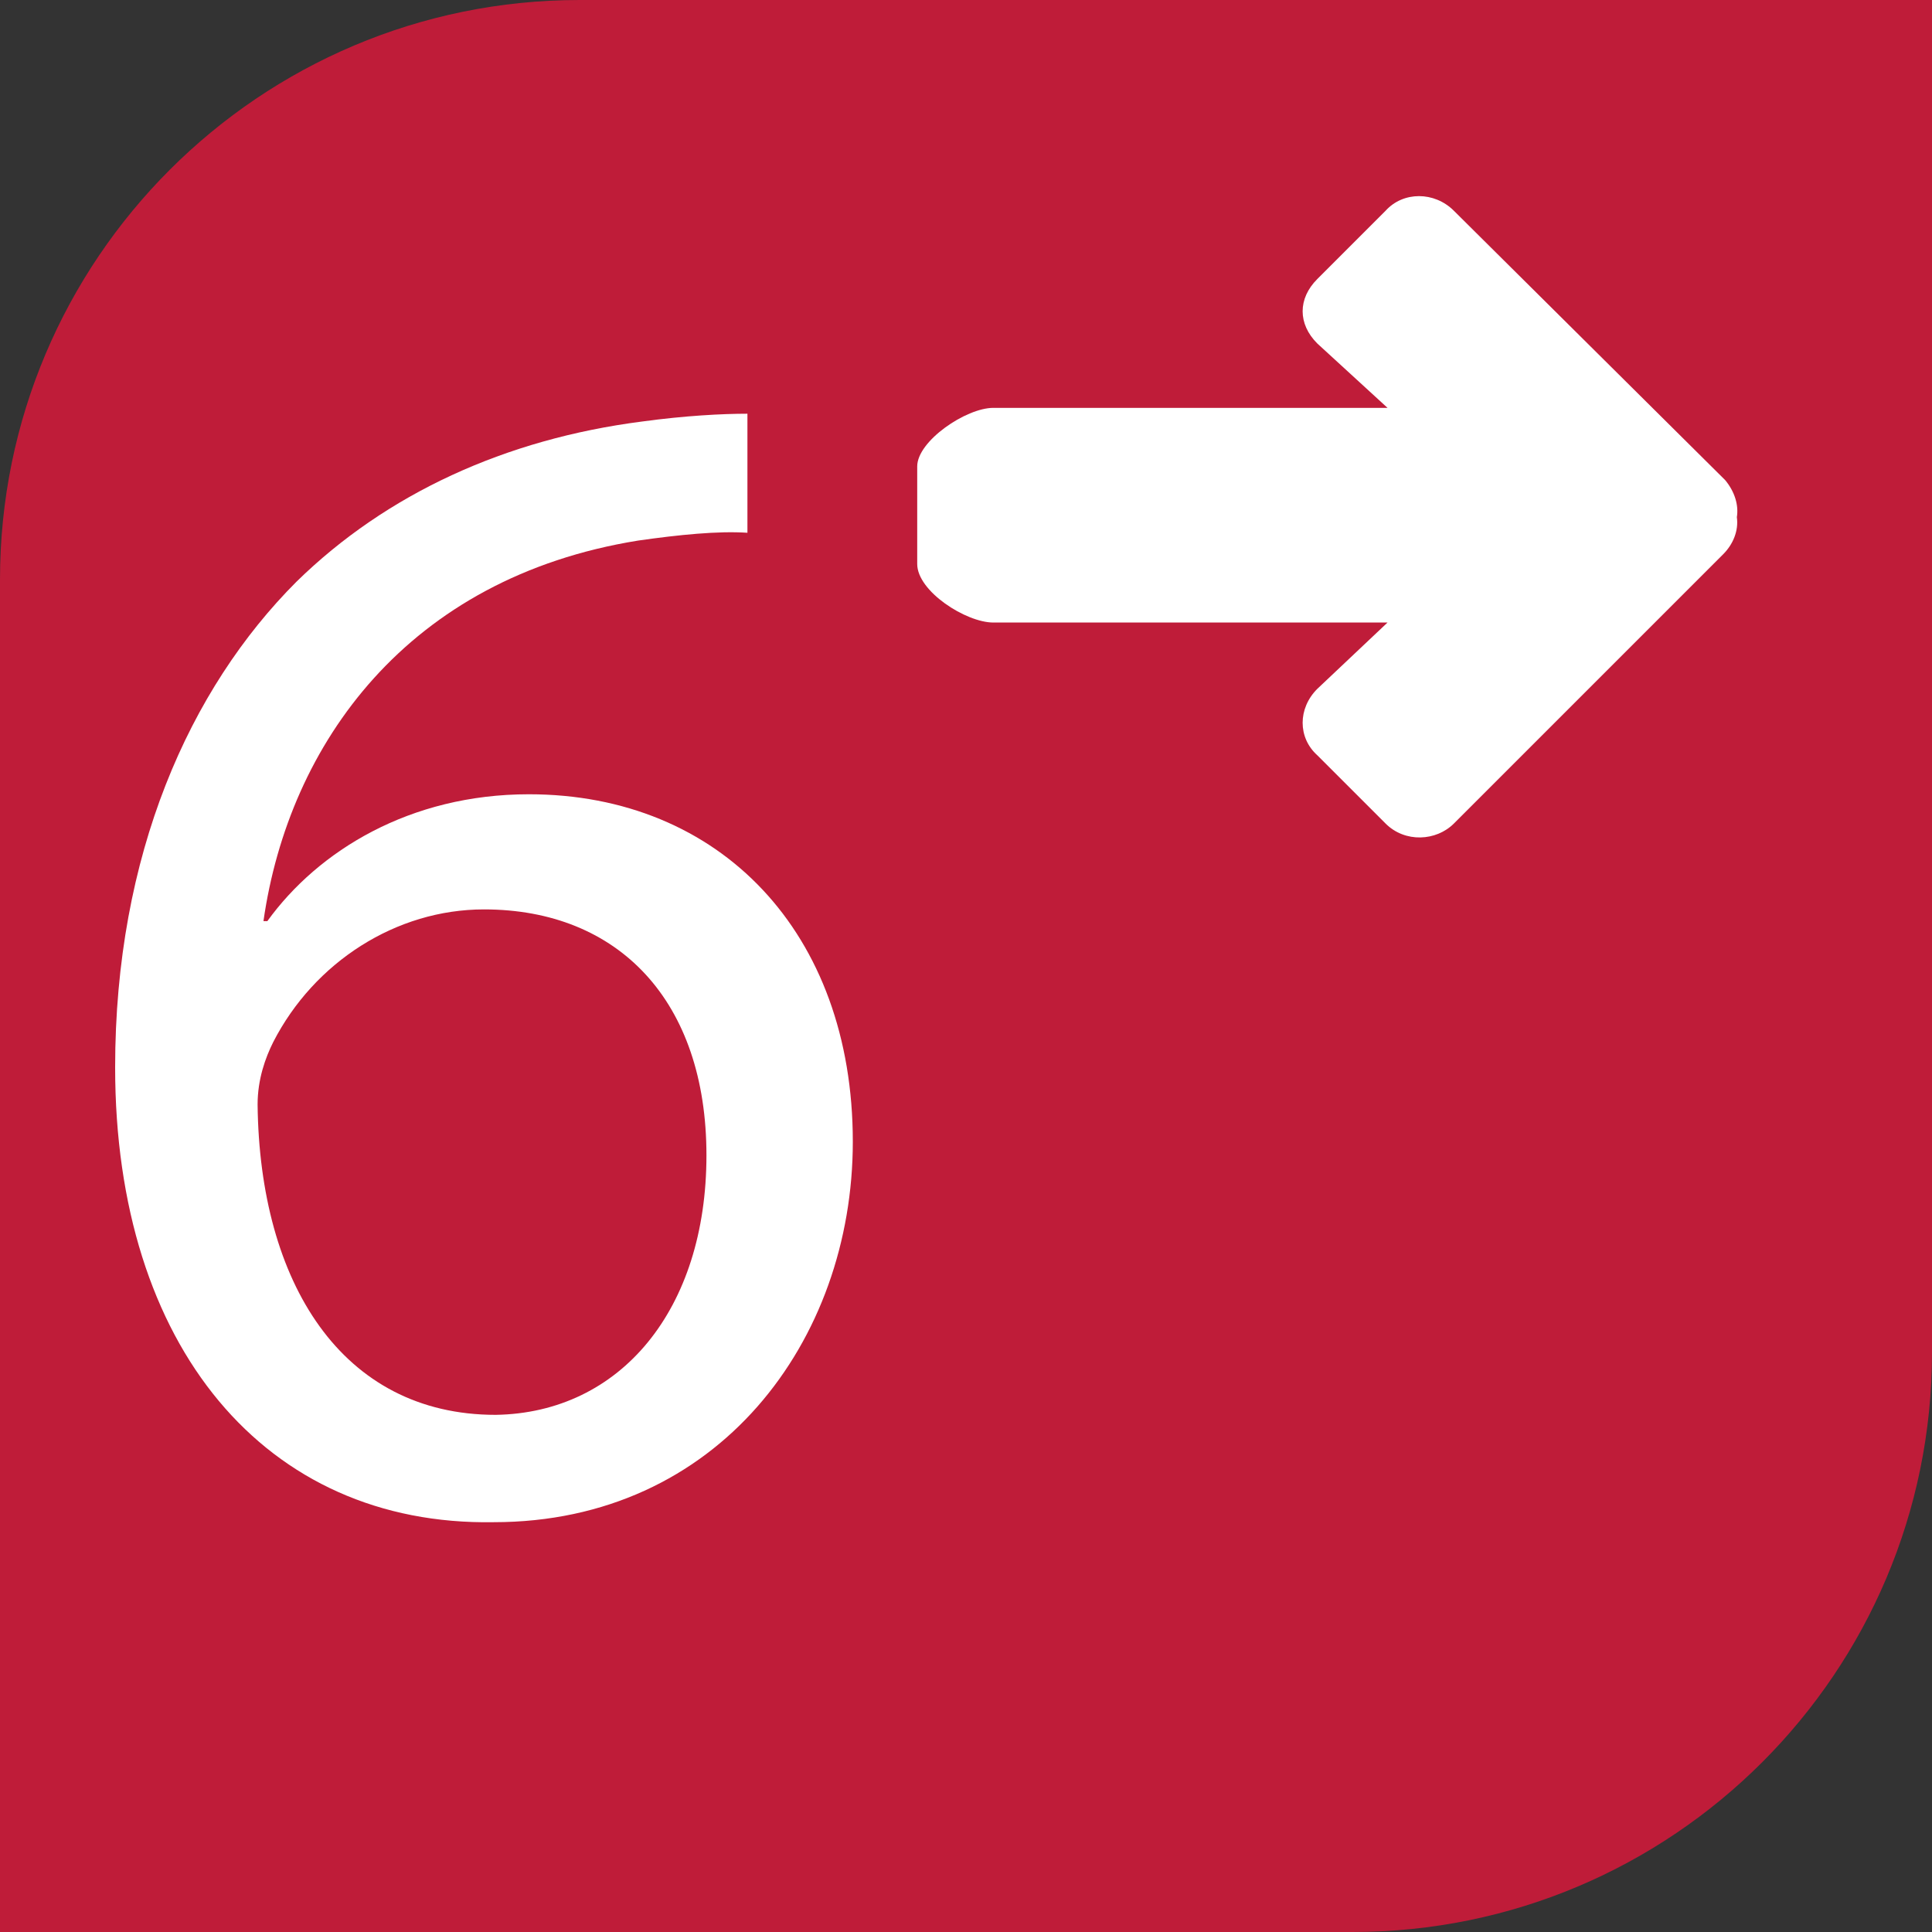
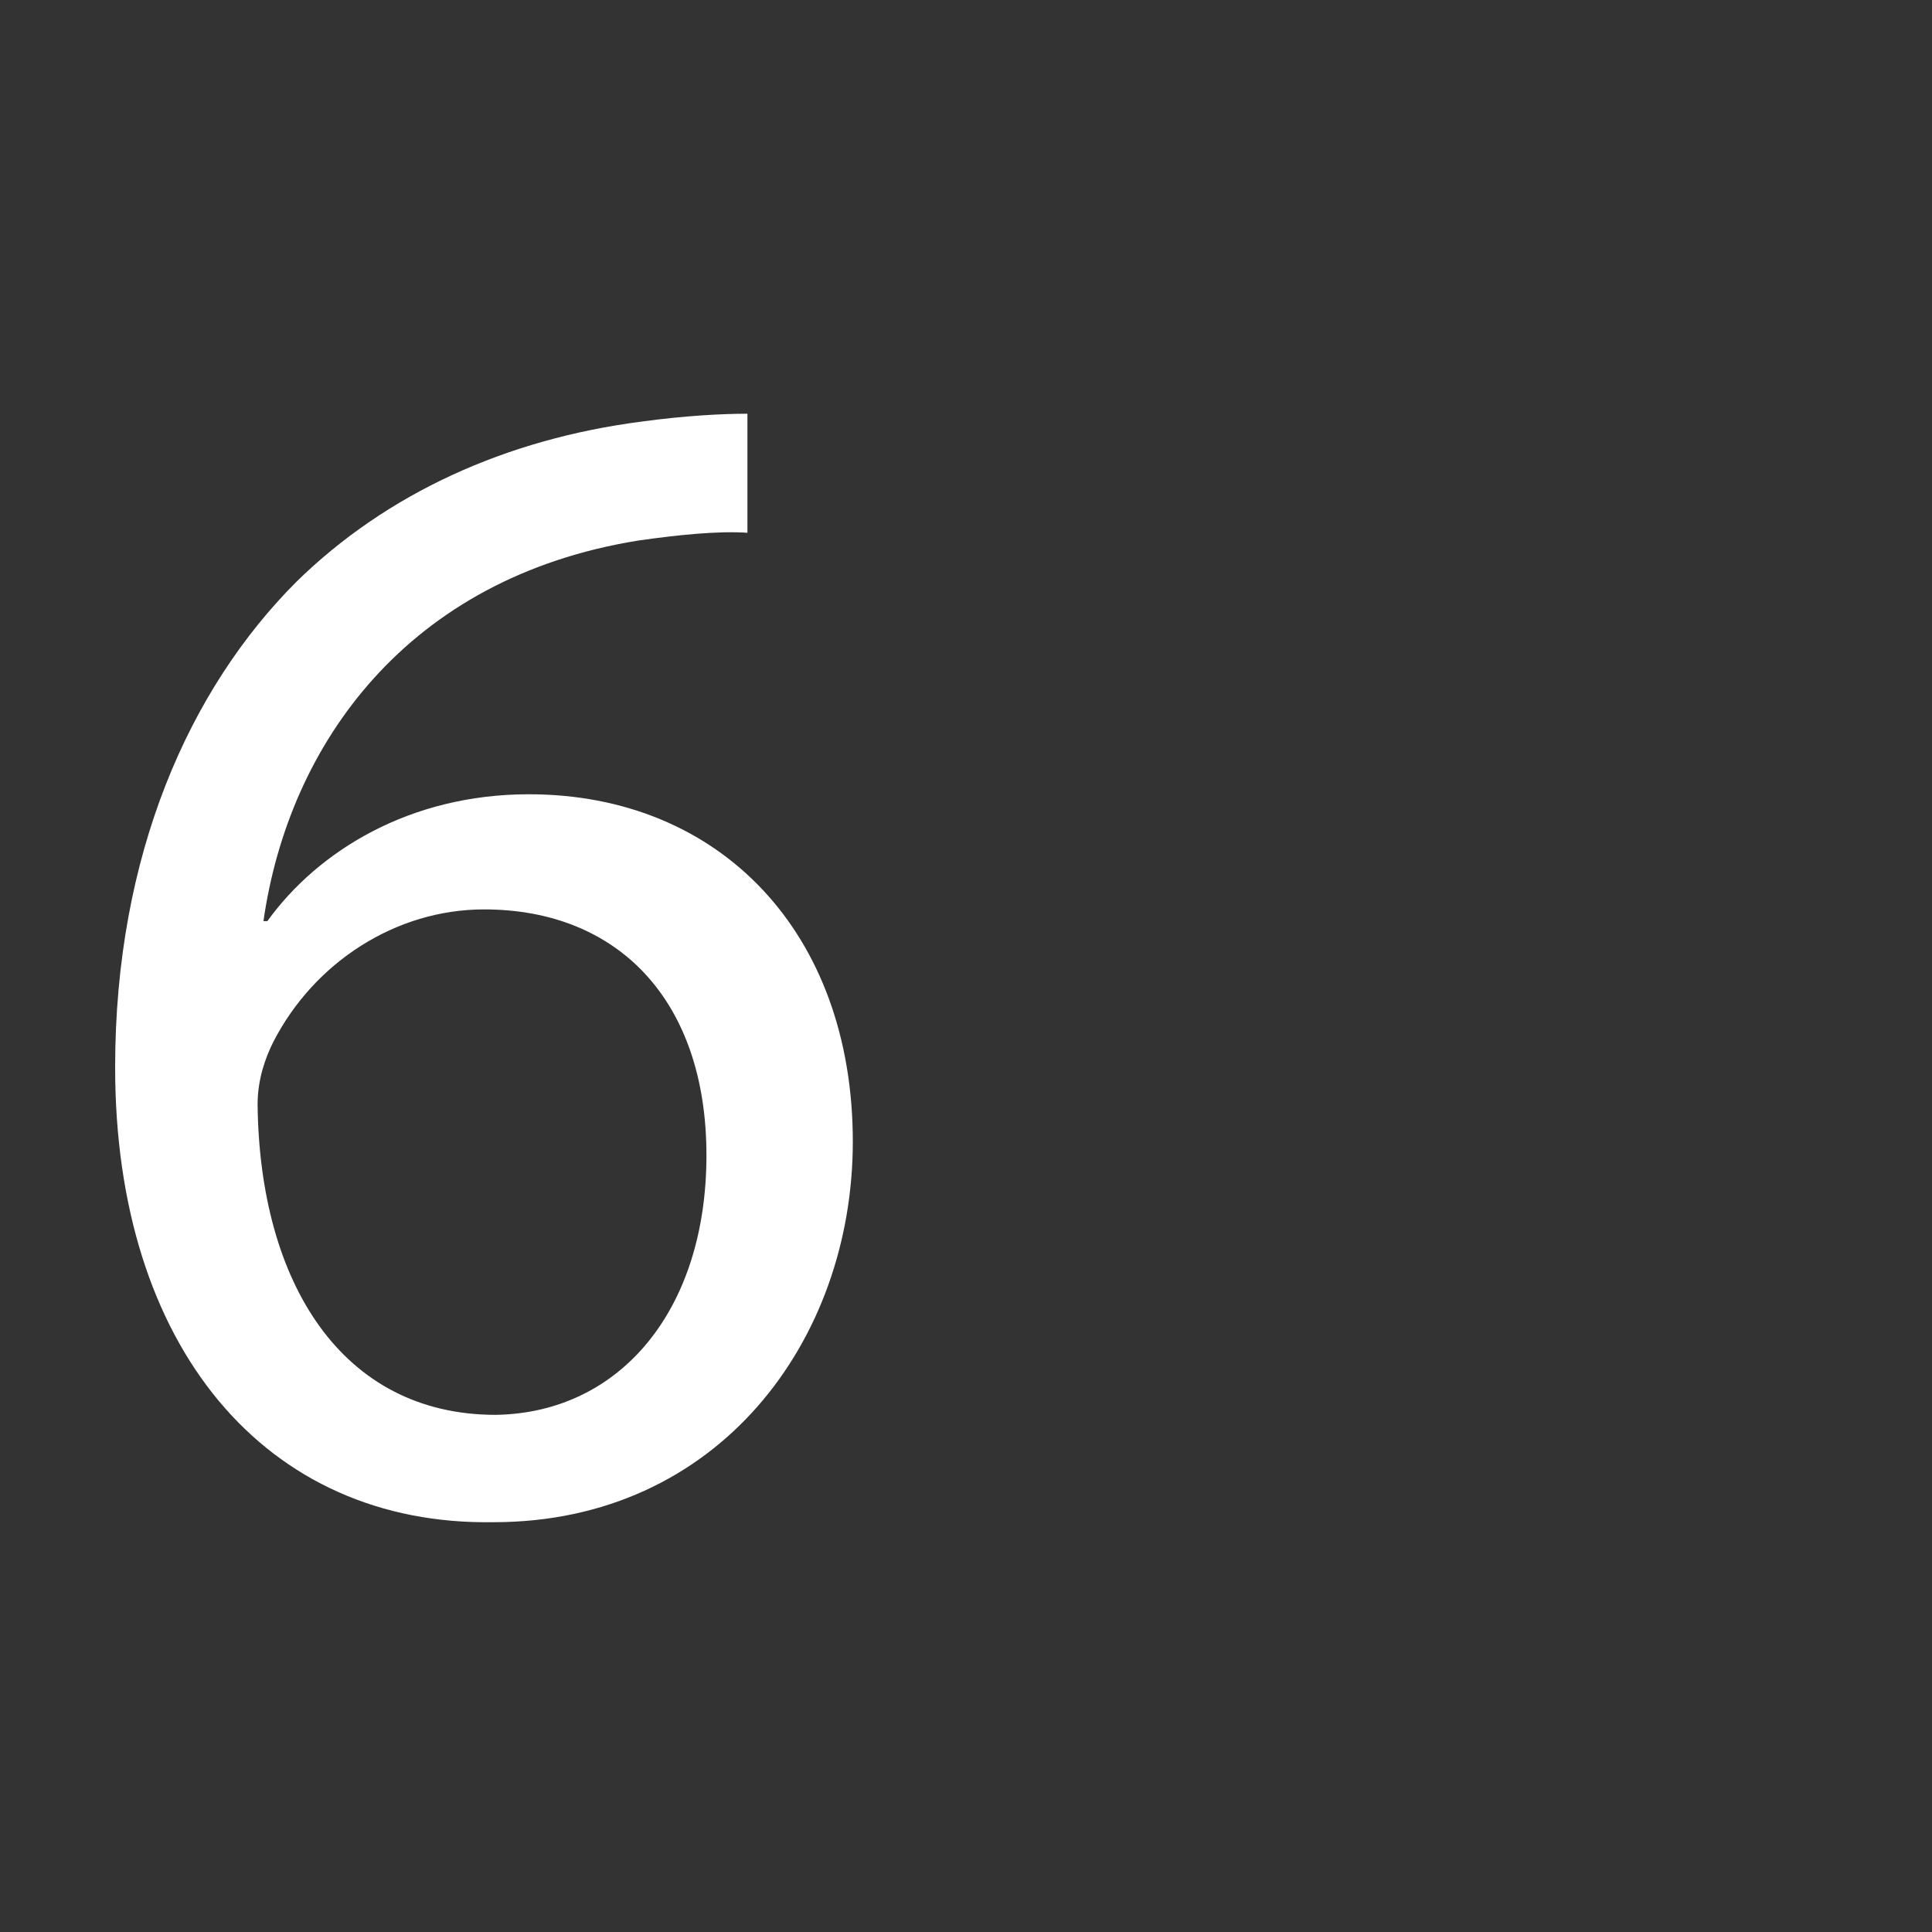
<svg xmlns="http://www.w3.org/2000/svg" version="1.1" id="Calque_1" x="0px" y="0px" viewBox="0 0 99 99" style="enable-background:new 0 0 99 99;" xml:space="preserve">
  <rect x="0" y="0" width="99" height="99" fill="#333333" stroke="none" />
  <style type="text/css">
	.st0{fill:#BF1C39;}
	.st1{fill:#FFFFFF;}
</style>
-   <path class="st0" d="M29.7,0C13.3,0,0,13.3,0,29.7V99h69.3C85.7,99,99,85.7,99,69.3V0H29.7z" />
  <g>
    <path class="st1" d="M38.3,27.3c-1.5-0.1-3.5,0.1-5.6,0.4c-11.8,1.9-17.9,10.4-19.2,19.5h0.2c2.6-3.6,7.3-6.5,13.4-6.5   c9.8,0,16.6,7.1,16.6,17.8c0,10.2-6.9,19.5-18.4,19.5C13.6,78.2,5.9,69,5.9,54.7c0-10.9,3.8-19.4,9.3-24.9   c4.6-4.5,10.7-7.3,17.7-8.2c2.2-0.3,4.1-0.4,5.4-0.4V27.3z M36.2,59.2c0-7.9-4.5-12.6-11.4-12.6c-4.5,0-8.7,2.7-10.8,6.8   c-0.4,0.8-0.8,1.9-0.8,3.2c0.1,9.1,4.3,15.9,12.2,15.9C31.8,72.4,36.2,67.1,36.2,59.2z" />
  </g>
-   <path class="st1" d="M88.4,24.6L74.5,10.8c-1-1-2.6-1-3.5,0l-3.5,3.5c-1,1-1,2.3,0,3.3l3.6,3.3H50.9c-1.4,0-3.9,1.7-3.9,3v5  c0,1.4,2.5,3,3.9,3h20.2l-3.6,3.4c-1,1-1,2.5,0,3.4l3.5,3.5c1,1,2.6,0.9,3.5,0l13.8-13.8c0.5-0.5,0.8-1.2,0.7-1.9  C89.1,25.9,88.9,25.2,88.4,24.6z" />
</svg>